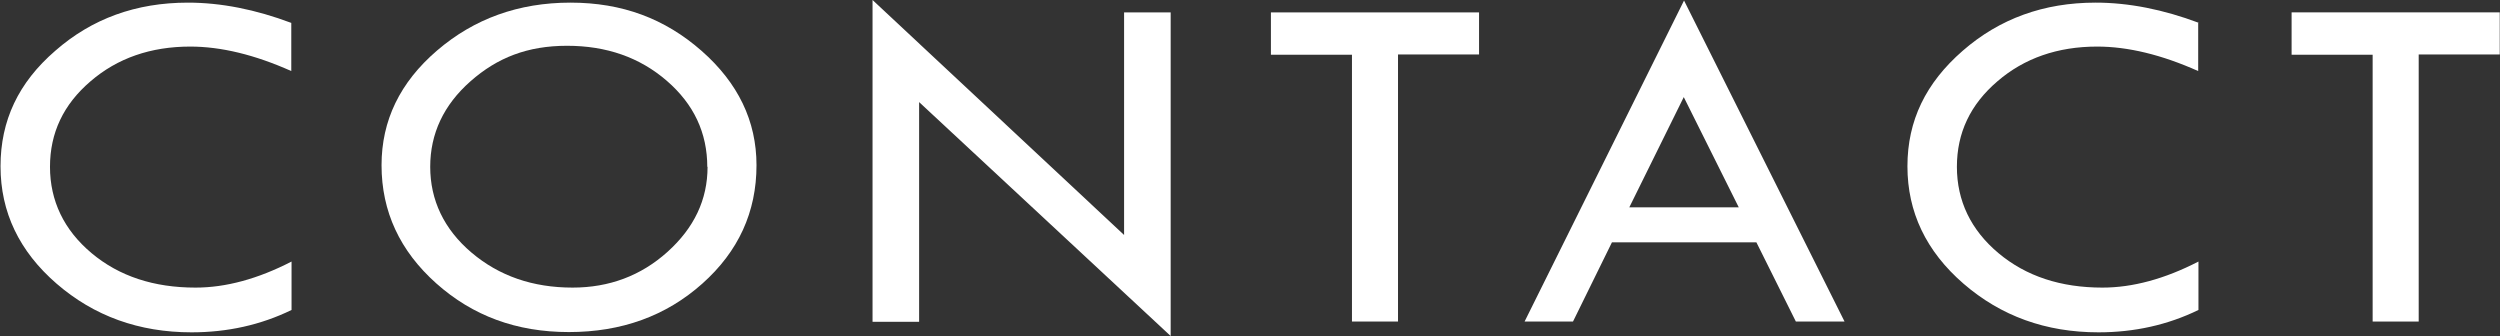
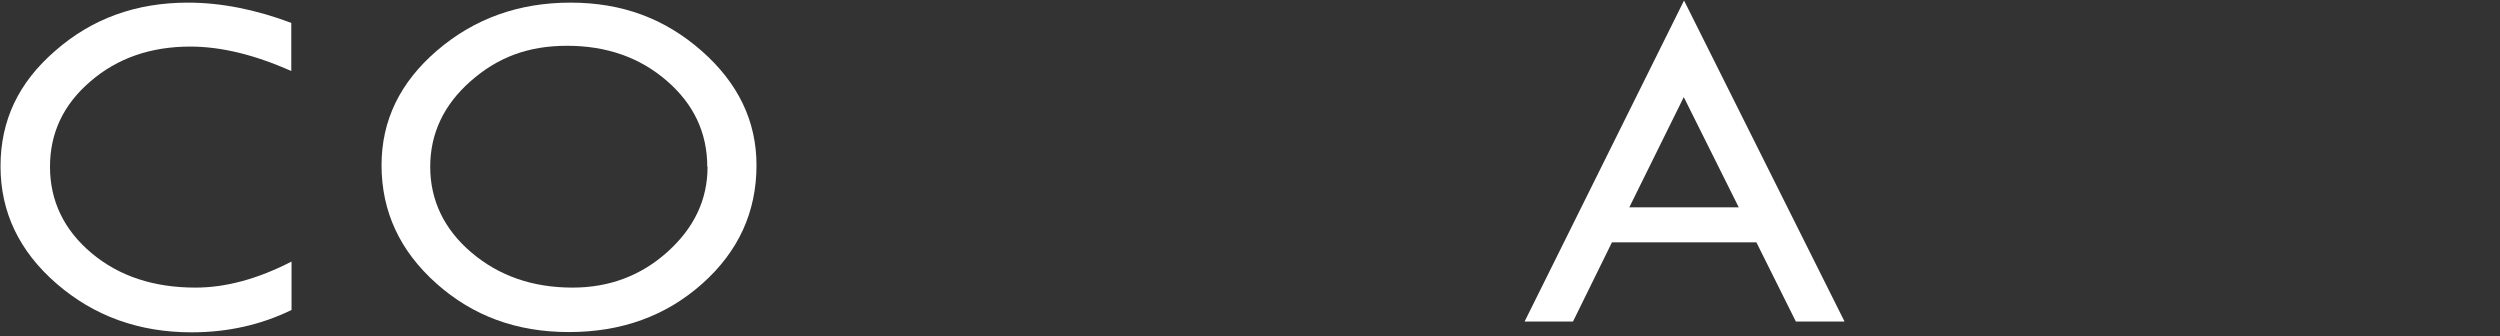
<svg xmlns="http://www.w3.org/2000/svg" id="_イラスト" viewBox="0 0 95.01 12.77">
  <rect x="0" y="0" width="95.01" height="12.77" fill="#333333" stroke="none" />
  <defs>
    <style>
      .cls-1 {
        fill: #fff;
      }
    </style>
  </defs>
  <path class="cls-1" d="M11.07.88v1.82c-1.39-.62-2.67-.93-3.84-.93-1.5,0-2.77.44-3.79,1.32-1.03.88-1.54,1.96-1.54,3.25s.53,2.4,1.58,3.28c1.05.88,2.37,1.31,3.95,1.31,1.15,0,2.37-.33,3.65-.99v1.84c-1.17.57-2.44.85-3.8.85-2,0-3.71-.62-5.13-1.85C.73,9.55.02,8.06.02,6.32S.7,3.14,2.1,1.93C3.49.71,5.17.1,7.14.1c1.26,0,2.57.26,3.93.77h0Z" />
  <path class="cls-1" d="M14.5,6.28c0-1.7.7-3.15,2.11-4.36,1.41-1.21,3.1-1.82,5.07-1.82s3.59.61,4.98,1.83,2.09,2.67,2.09,4.35c0,1.78-.69,3.28-2.06,4.5-1.38,1.23-3.07,1.84-5.07,1.84s-3.66-.62-5.04-1.85-2.08-2.73-2.08-4.49ZM26.88,6.35c0-1.3-.51-2.39-1.54-3.28-1.03-.89-2.29-1.33-3.79-1.33s-2.65.45-3.67,1.35c-1.02.9-1.53,1.99-1.53,3.25s.52,2.37,1.57,3.26,2.33,1.33,3.84,1.33c1.39,0,2.6-.45,3.61-1.36s1.52-1.98,1.52-3.23h-.01Z" />
-   <path class="cls-1" d="M33.16,0l9.56,8.93V.47h1.77v12.3l-9.56-8.89v8.35h-1.77V0Z" />
-   <path class="cls-1" d="M48.31.47h7.9v1.6h-3.08v10.15h-1.75V2.08h-3.08V.47h0Z" />
  <path class="cls-1" d="M64,.02l6.1,12.2h-1.85l-1.5-3.01h-5.49l-1.48,3.01h-1.84L64,.02ZM63.99,3.69l-2.07,4.19h4.16l-2.09-4.19Z" />
-   <path class="cls-1" d="M83.54.88v1.82c-1.39-.62-2.67-.93-3.84-.93-1.5,0-2.77.44-3.79,1.32-1.03.88-1.54,1.96-1.54,3.25s.53,2.4,1.58,3.28,2.37,1.31,3.95,1.31c1.15,0,2.37-.33,3.65-.99v1.84c-1.17.57-2.44.85-3.8.85-2,0-3.71-.62-5.13-1.85-1.42-1.23-2.13-2.72-2.13-4.46s.7-3.17,2.1-4.39c1.4-1.22,3.08-1.83,5.05-1.83,1.26,0,2.57.26,3.93.77h-.03Z" />
-   <path class="cls-1" d="M87.1.47h7.9v1.6h-3.08v10.15h-1.75V2.08h-3.08V.47h.01Z" />
</svg>